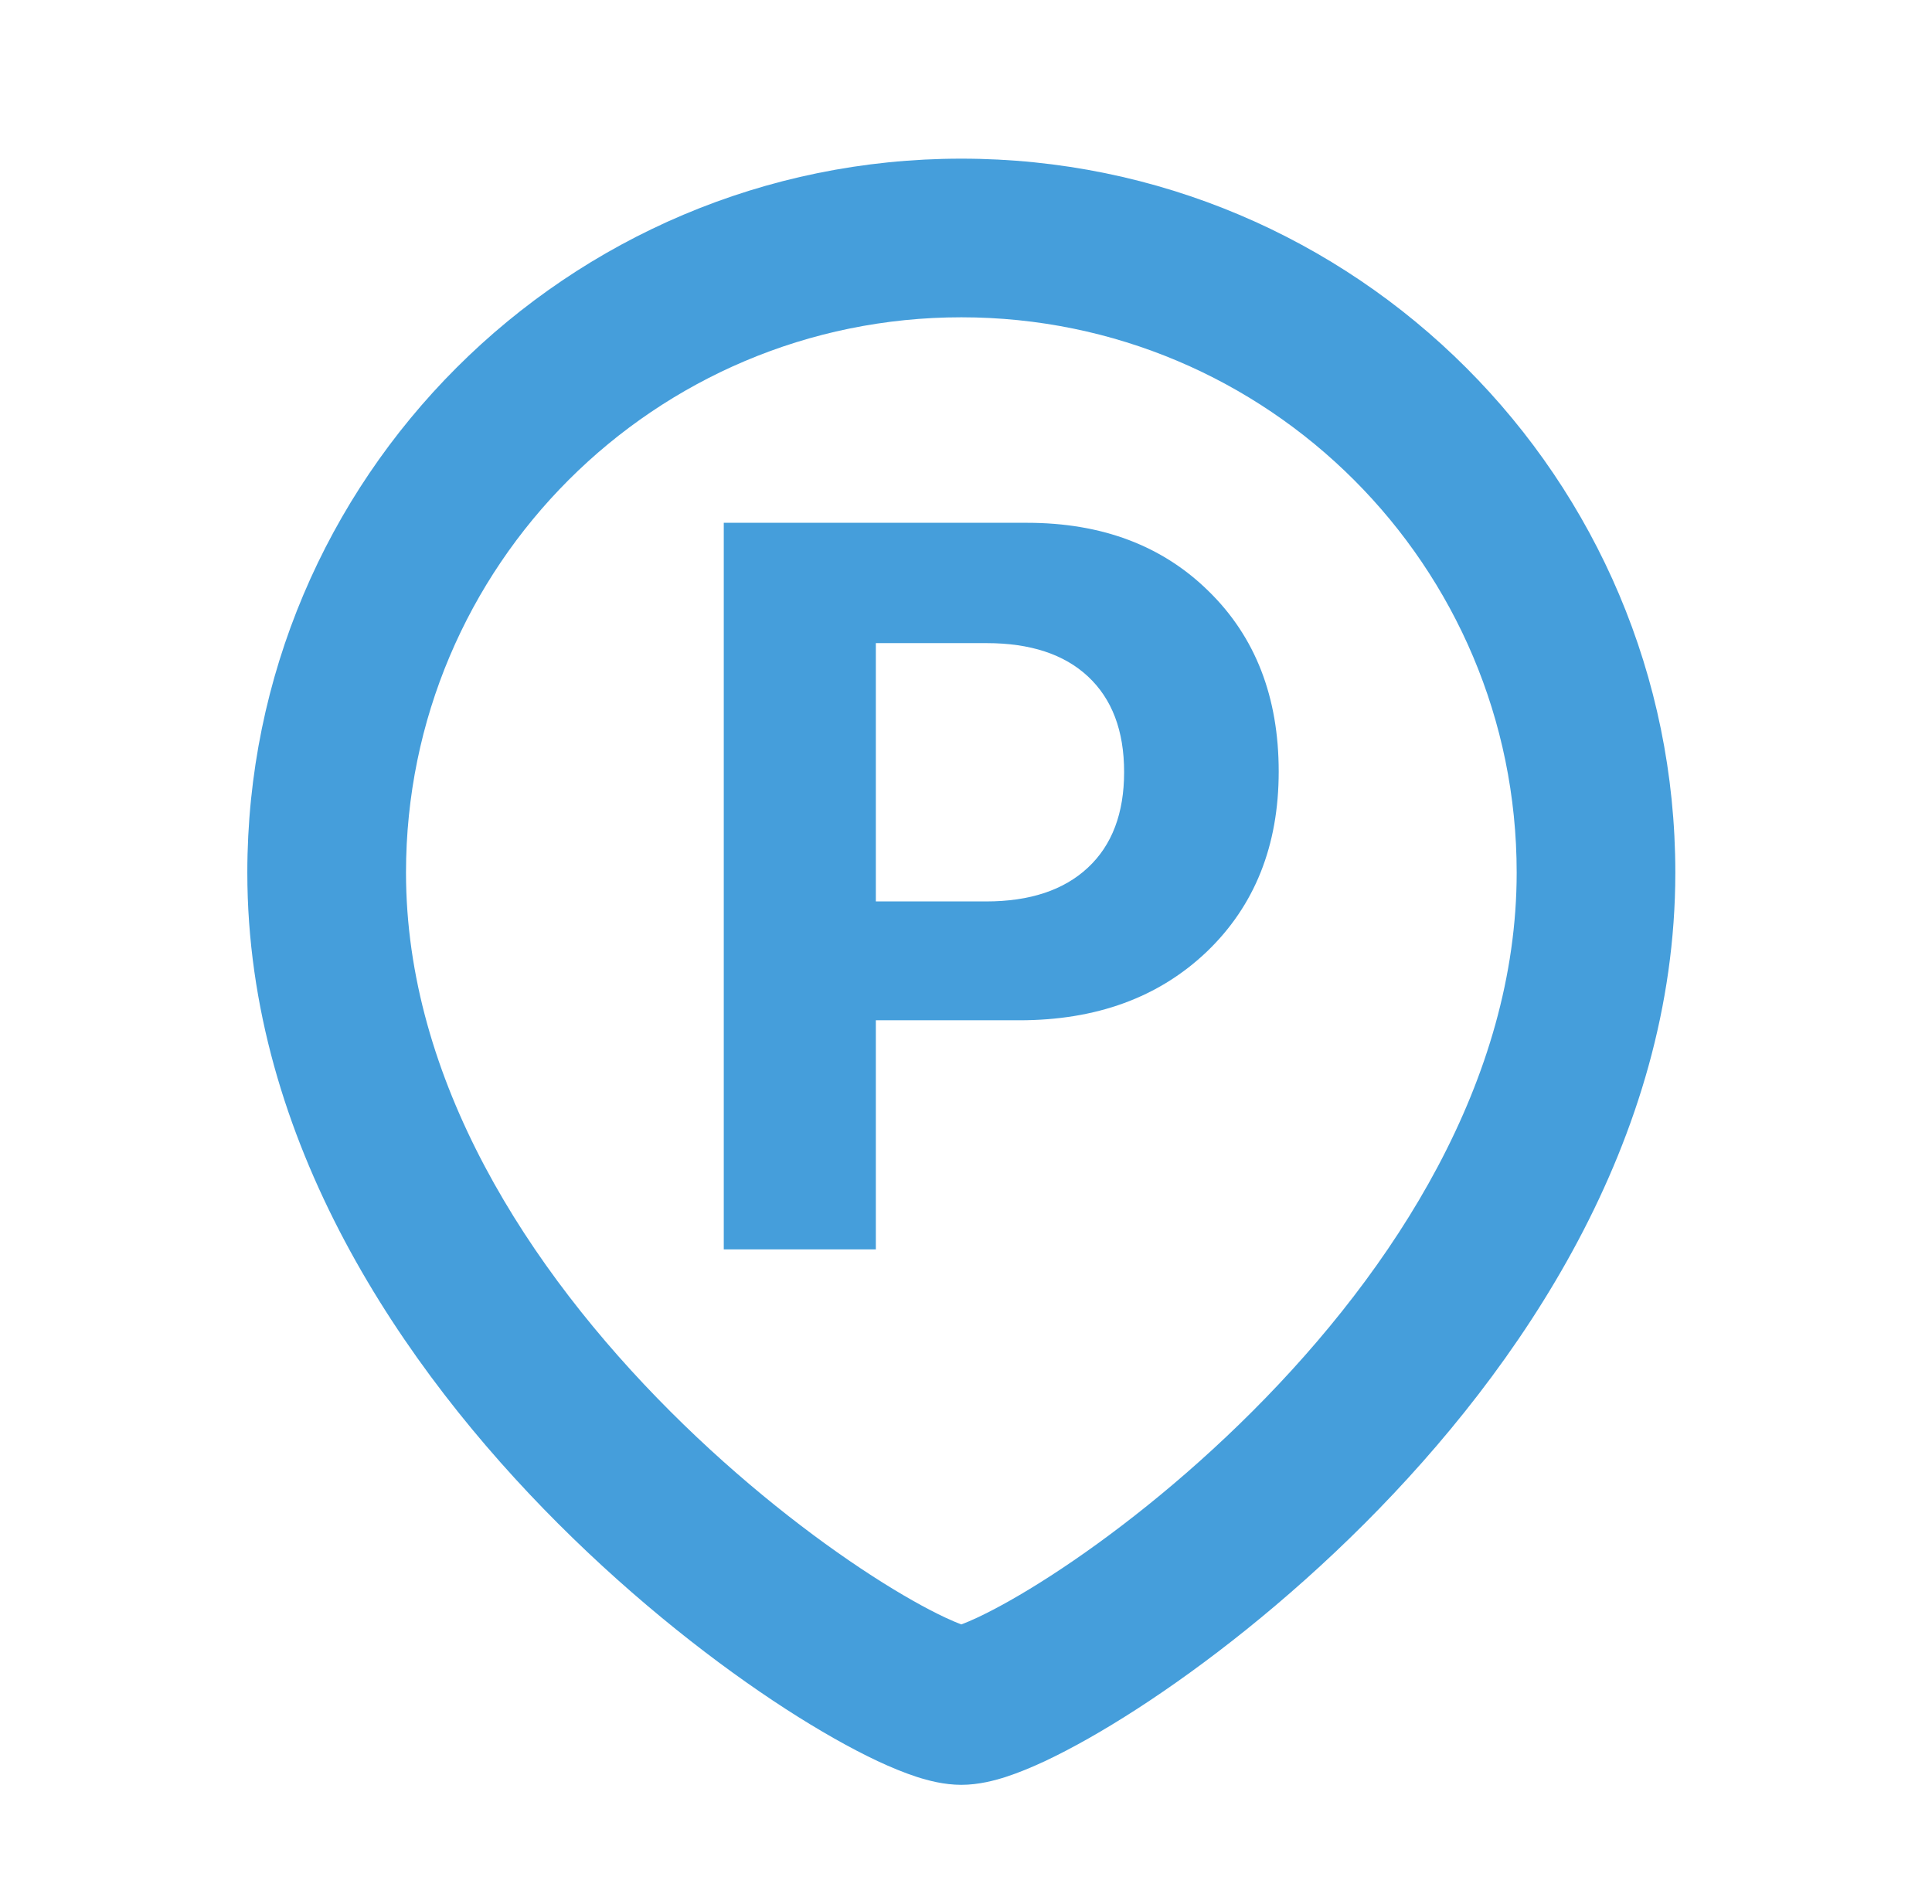
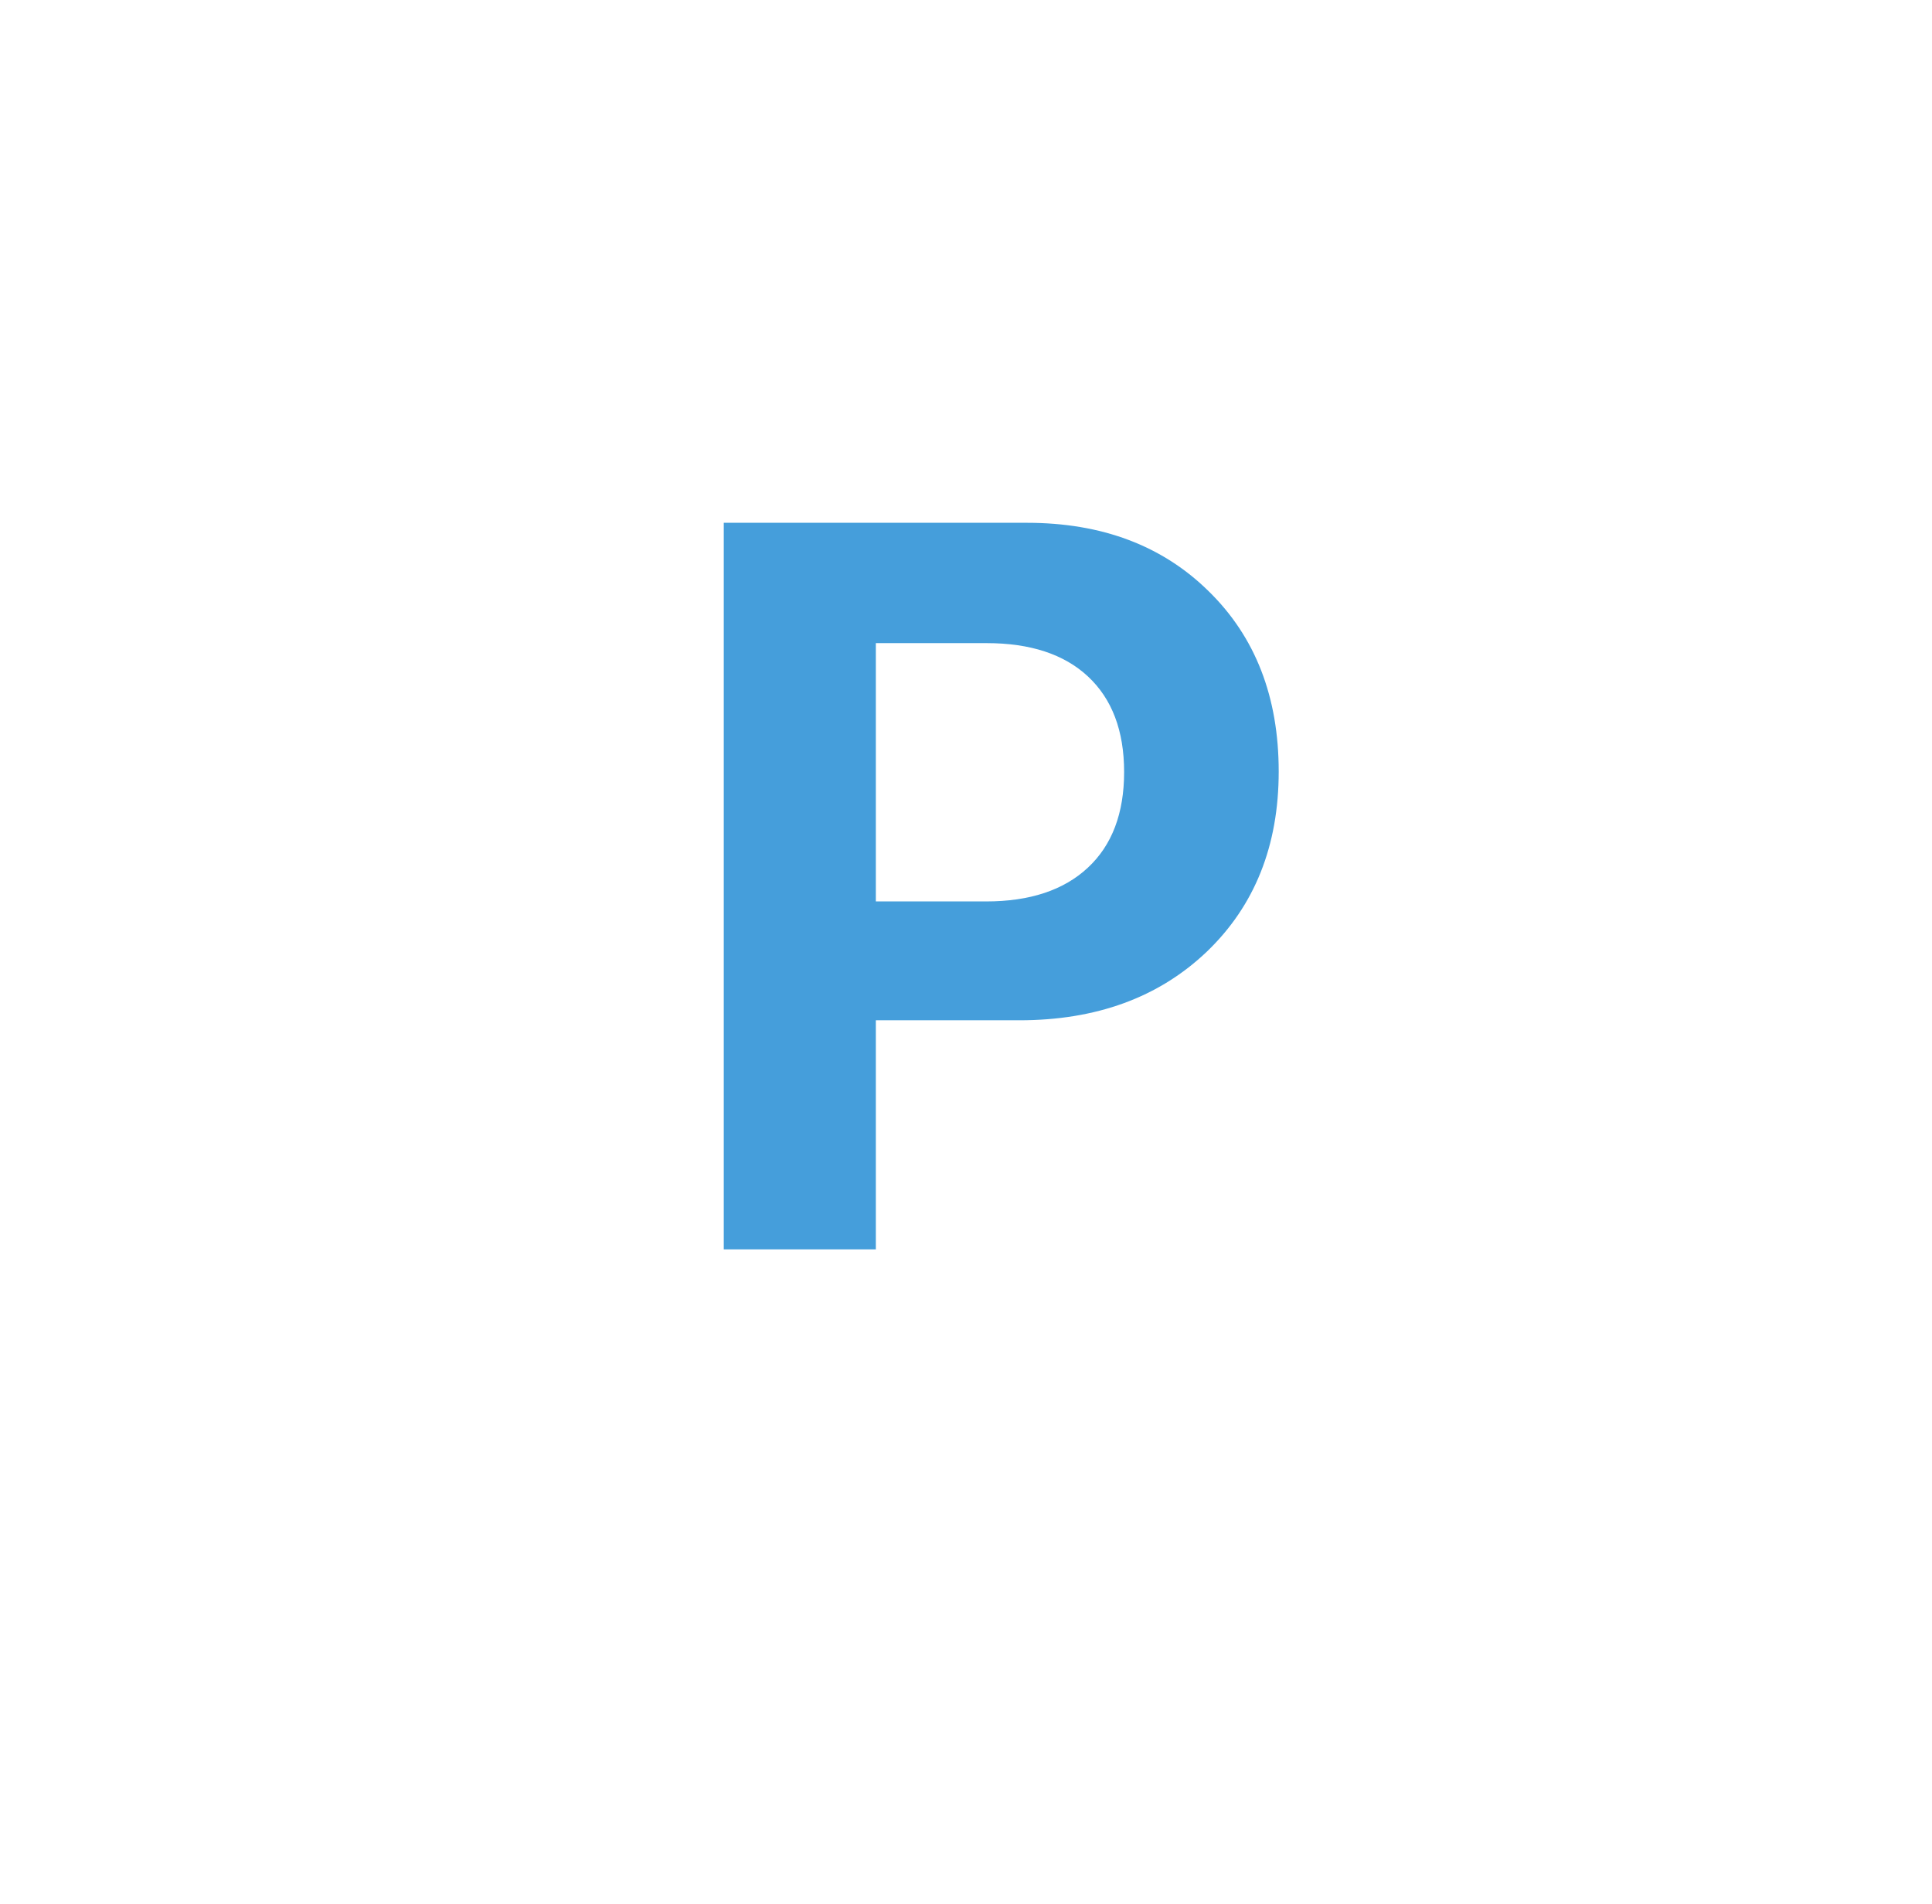
<svg xmlns="http://www.w3.org/2000/svg" width="69" height="68" viewBox="0 0 69 68" fill="none">
  <path fill-rule="evenodd" clip-rule="evenodd" d="M43.168 21.119C41.514 19.488 39.349 18.673 36.676 18.673H25.849V44.625H31.28V36.442H36.406C39.152 36.442 41.382 35.627 43.096 33.996C44.811 32.353 45.668 30.207 45.668 27.557C45.668 24.895 44.835 22.749 43.168 21.119ZM35.219 32.197H31.28V22.971H35.237C36.795 22.971 38.001 23.367 38.852 24.158C39.715 24.961 40.147 26.1 40.147 27.575C40.147 29.05 39.715 30.189 38.852 30.992C37.989 31.796 36.778 32.197 35.219 32.197Z" fill="#459EDB" />
-   <path fill-rule="evenodd" clip-rule="evenodd" d="M34.333 5.667C20.25 5.667 8.833 17.083 8.833 31.167C8.833 40.763 14.397 48.883 19.934 54.42C22.738 57.224 25.64 59.474 28.057 61.038C29.264 61.818 30.385 62.451 31.342 62.901C31.819 63.124 32.292 63.32 32.738 63.465C33.135 63.593 33.713 63.75 34.333 63.75C34.954 63.75 35.532 63.593 35.929 63.465C36.375 63.32 36.848 63.124 37.325 62.901C38.282 62.451 39.403 61.818 40.61 61.038C43.027 59.474 45.929 57.224 48.733 54.42C54.27 48.883 59.833 40.763 59.833 31.167C59.833 17.083 48.417 5.667 34.333 5.667ZM14.5 31.167C14.5 20.213 23.38 11.333 34.333 11.333C45.287 11.333 54.167 20.213 54.167 31.167C54.167 38.571 49.814 45.325 44.726 50.413C42.217 52.922 39.63 54.922 37.531 56.28C36.48 56.96 35.586 57.456 34.917 57.771C34.675 57.884 34.481 57.965 34.333 58.021C34.186 57.965 33.992 57.884 33.75 57.771C33.08 57.456 32.187 56.96 31.136 56.28C29.037 54.922 26.45 52.922 23.941 50.413C18.853 45.325 14.5 38.571 14.5 31.167ZM34.069 58.106L34.082 58.103C34.073 58.105 34.069 58.106 34.069 58.106ZM34.598 58.106L34.585 58.103L34.591 58.105L34.598 58.106Z" fill="#459EDB" />
</svg>